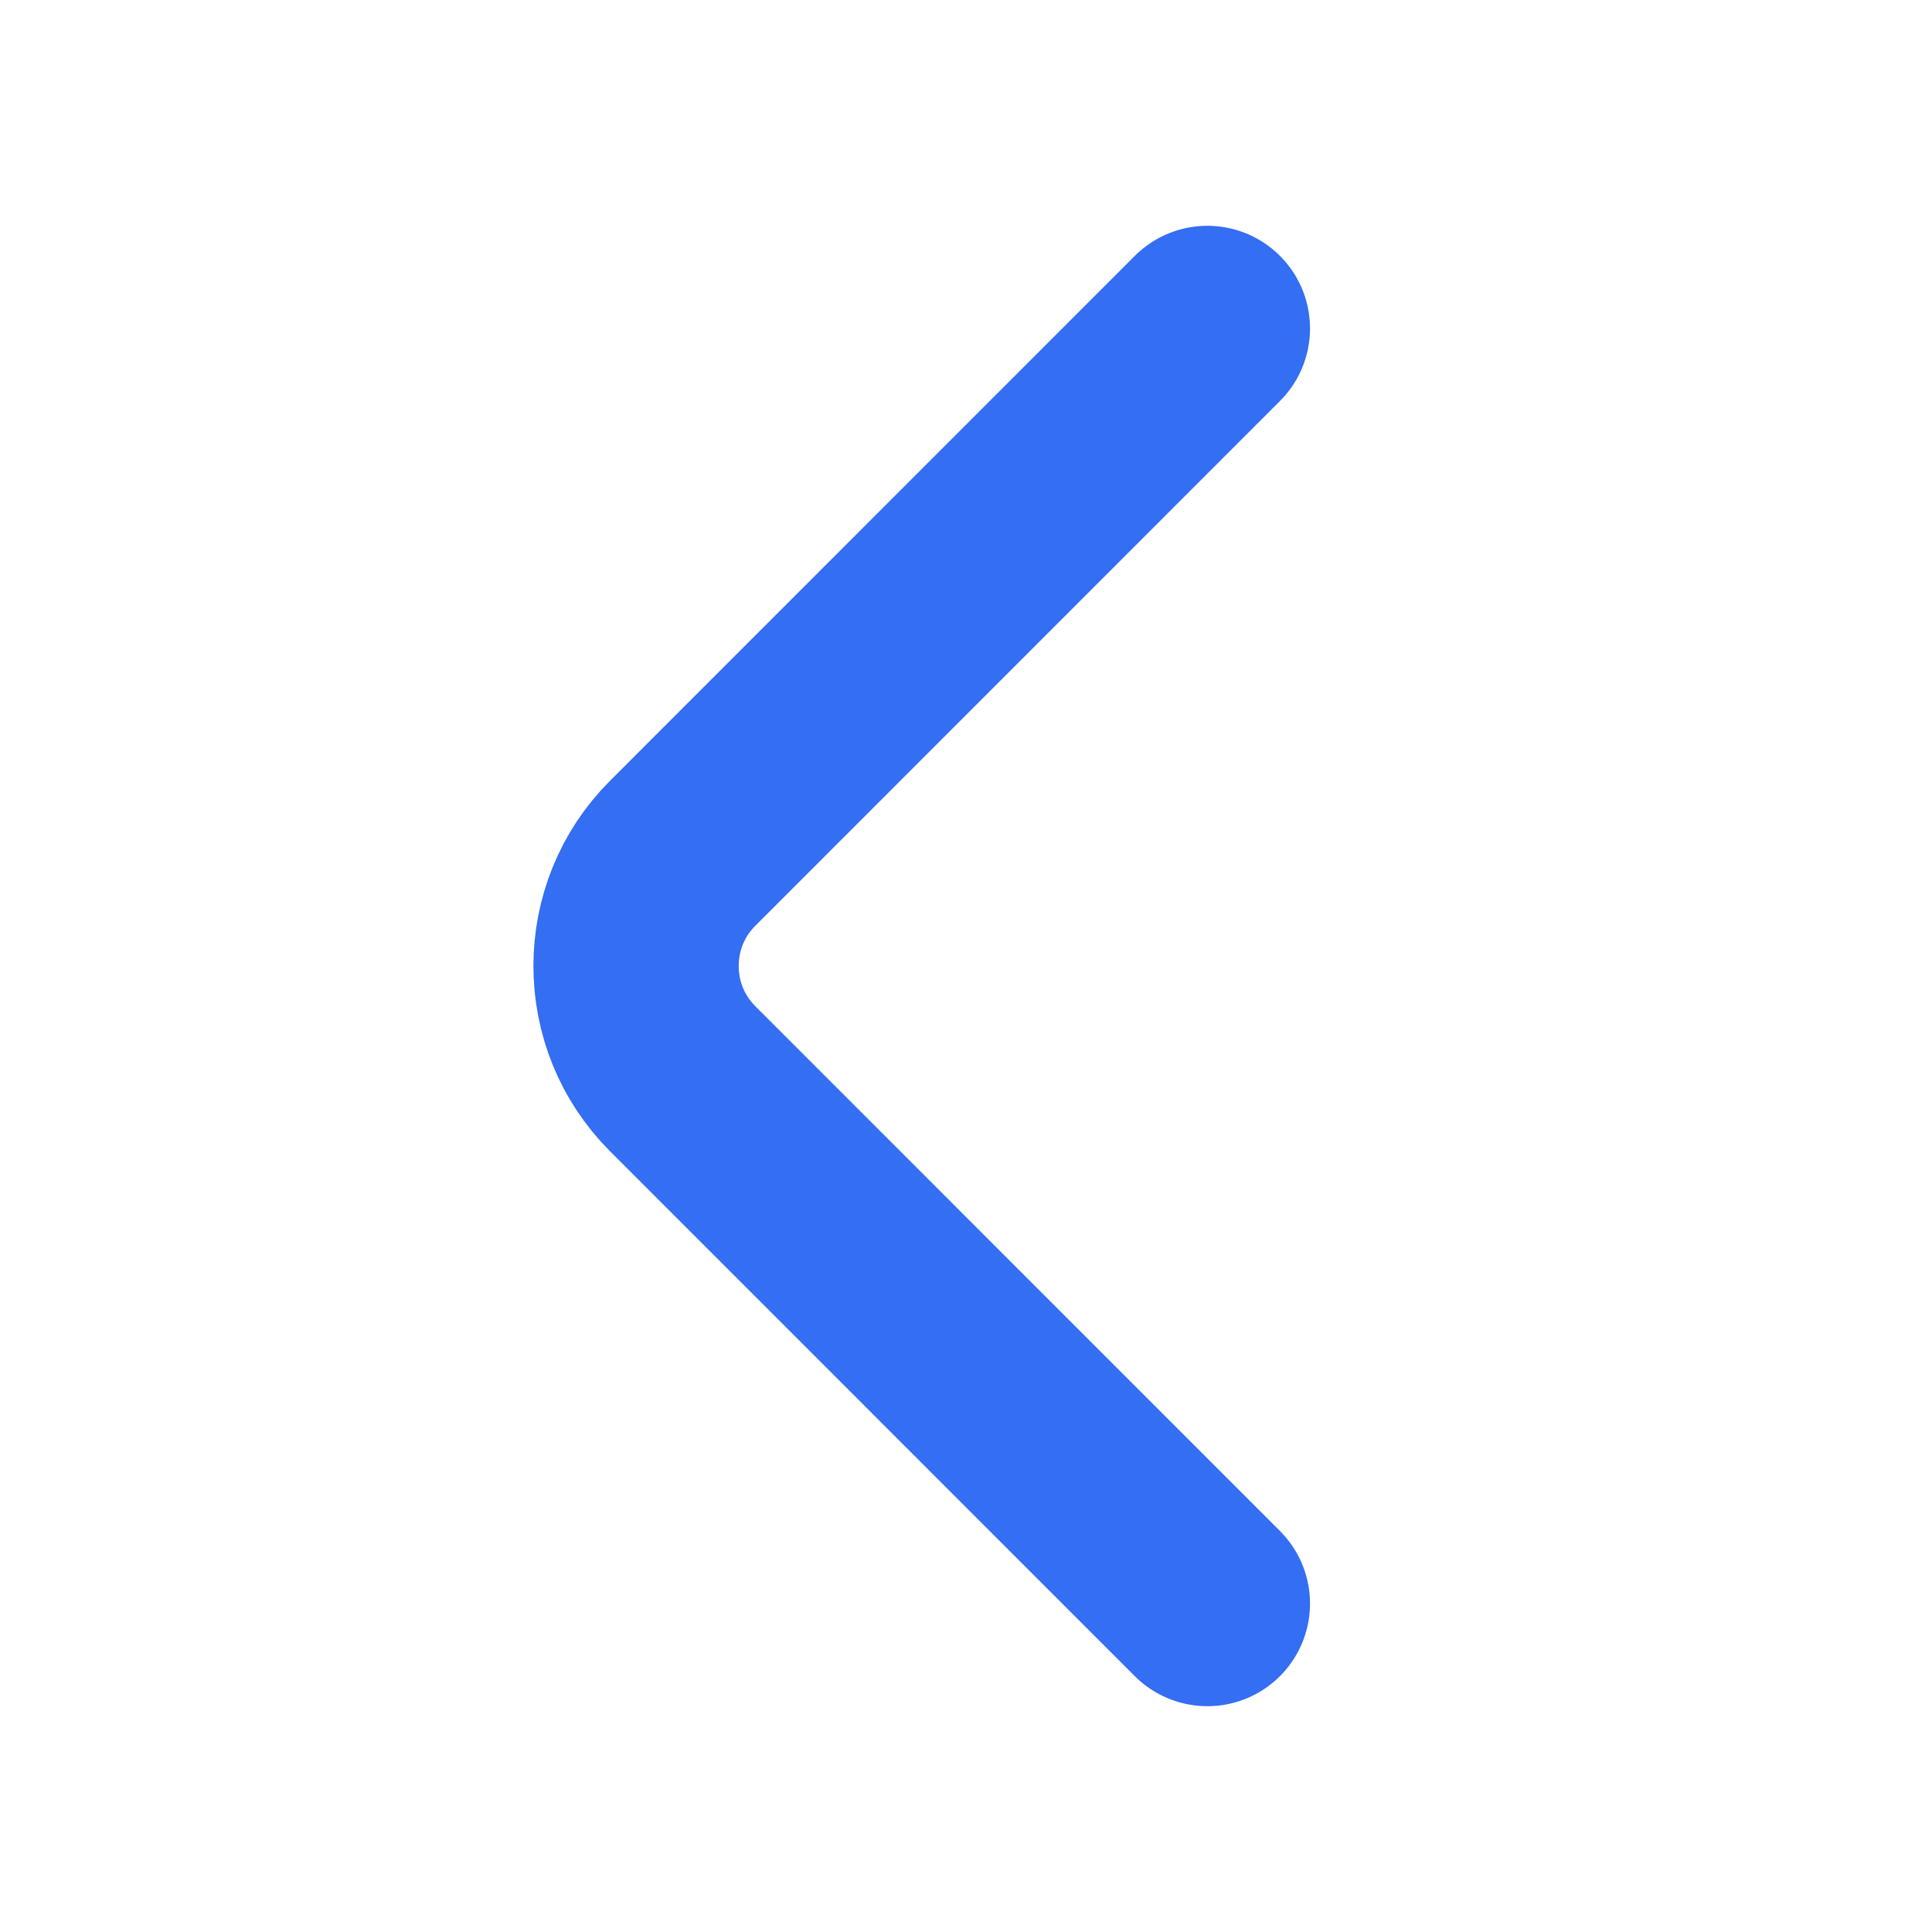
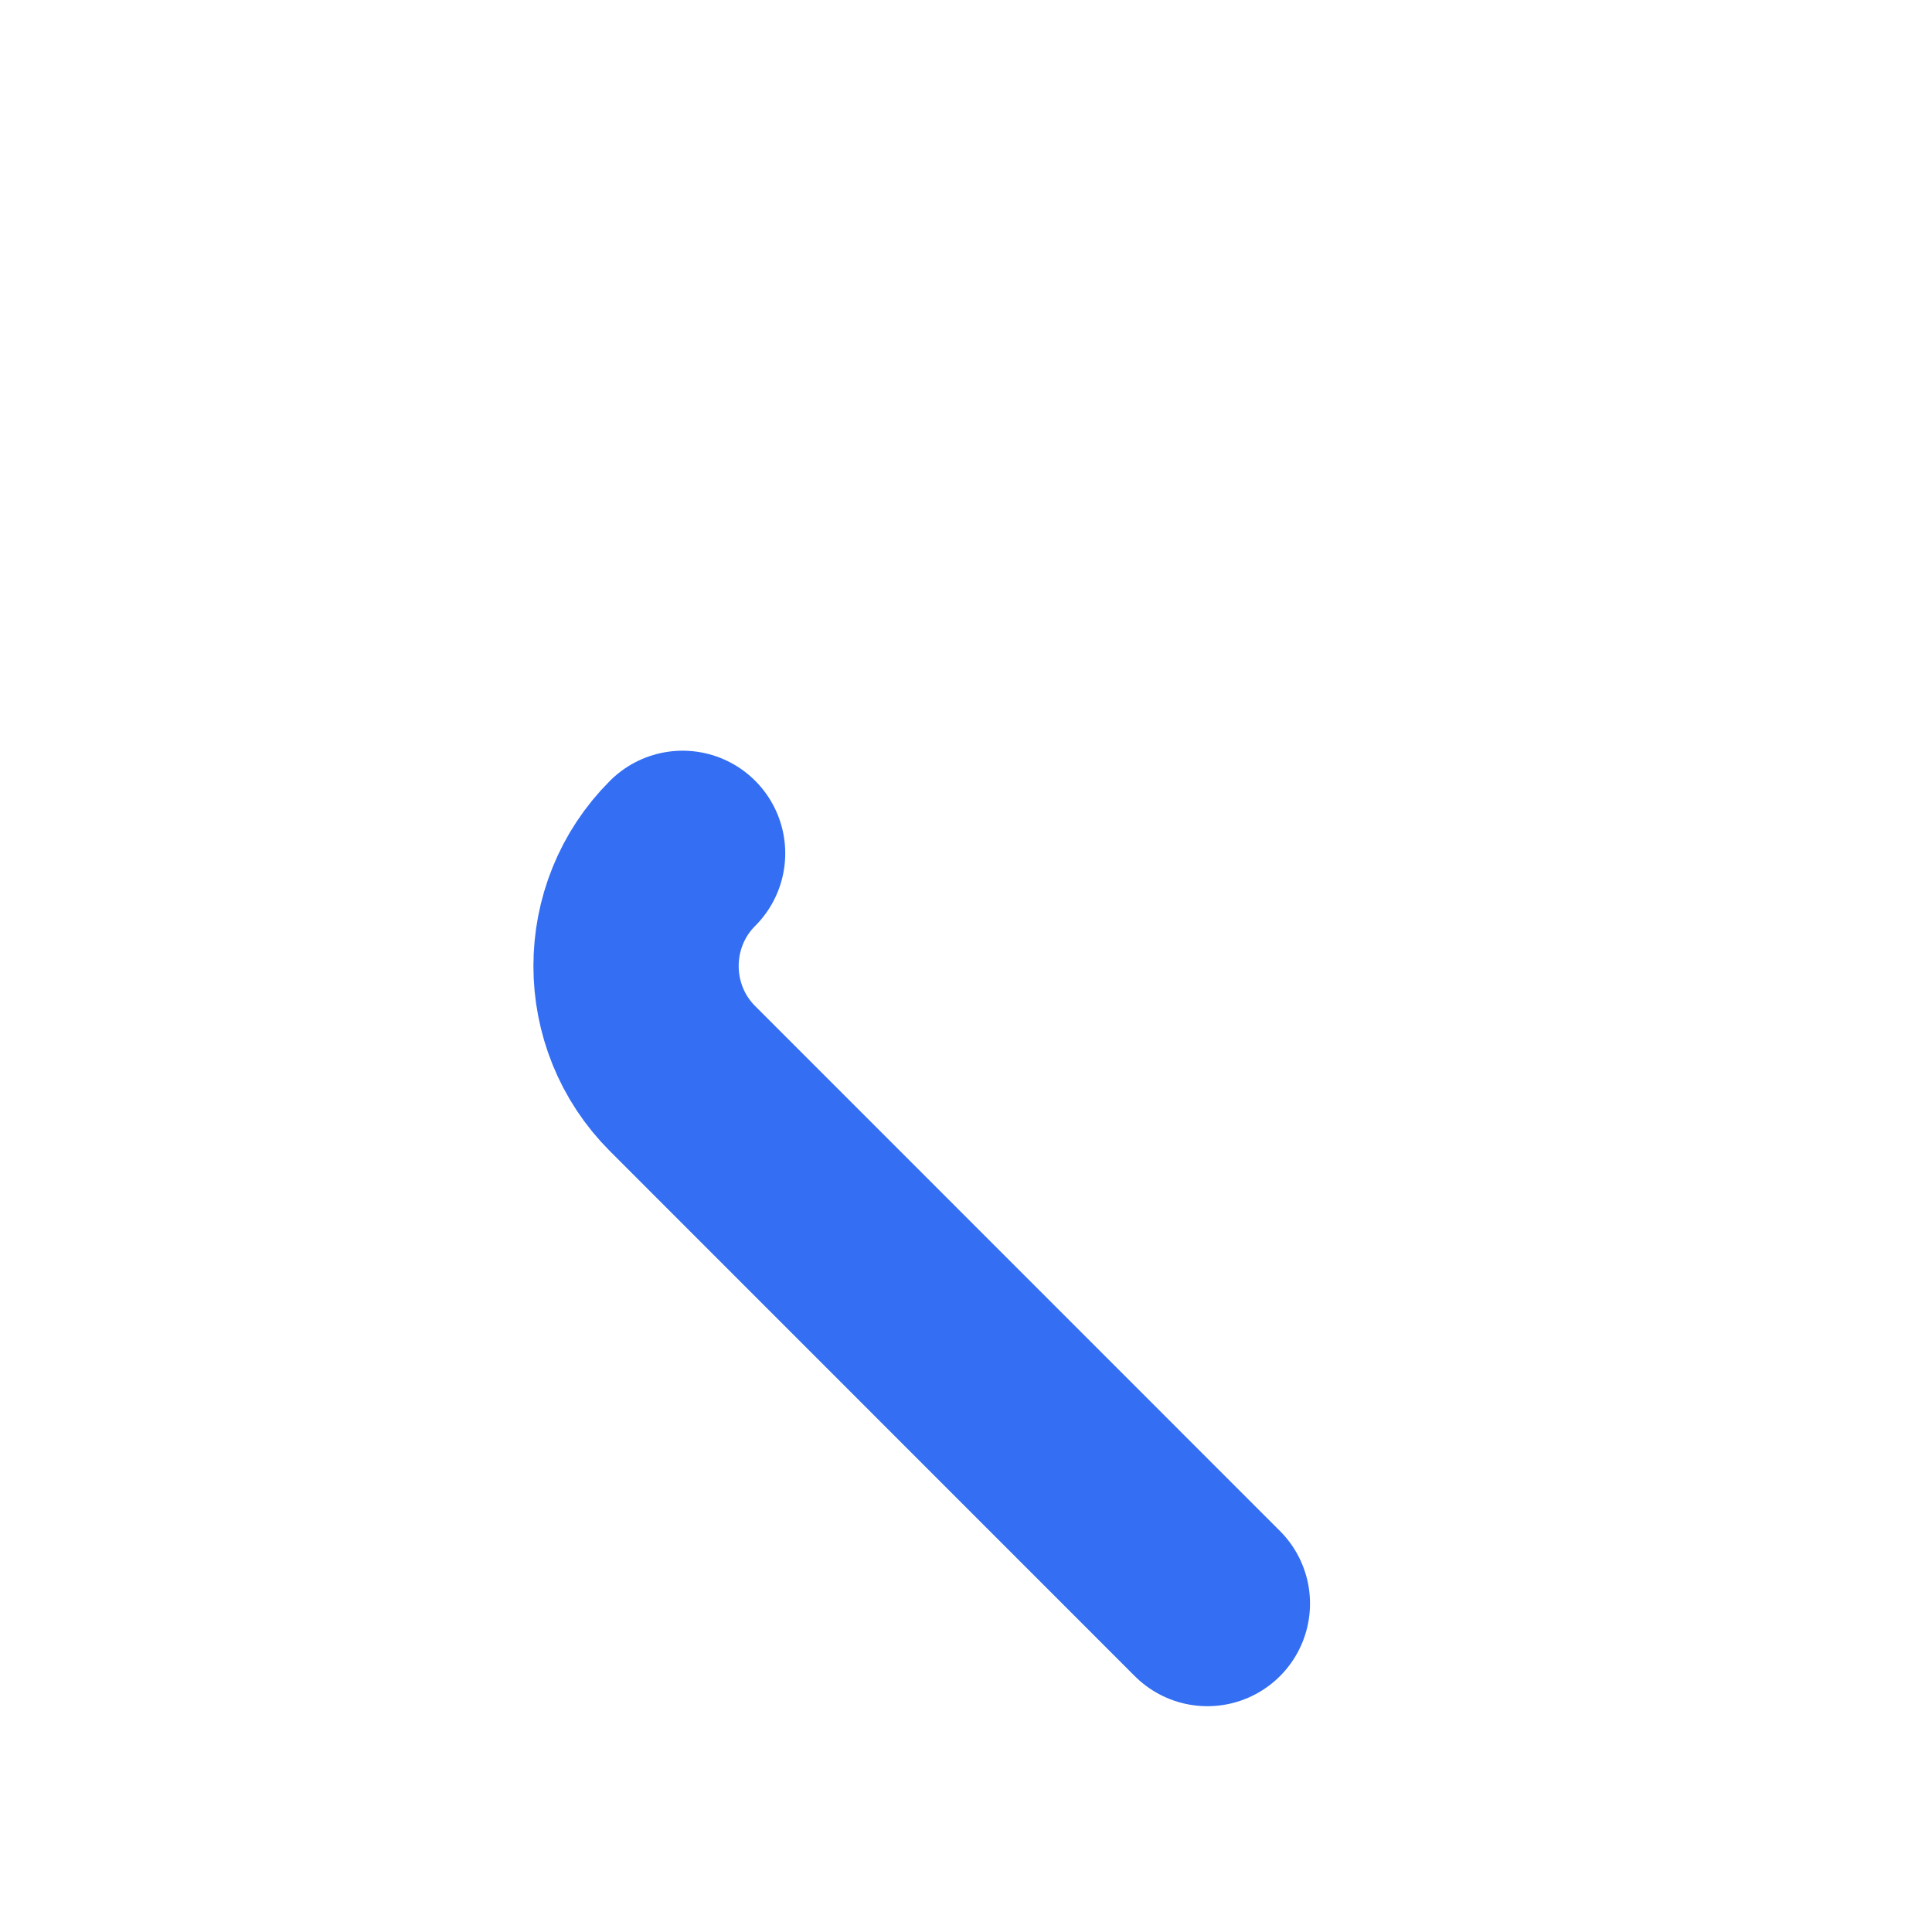
<svg xmlns="http://www.w3.org/2000/svg" width="16" height="16" viewBox="0 0 16 16" fill="none">
-   <path d="M9.999 13.28L5.653 8.933C5.139 8.42 5.139 7.58 5.653 7.067L9.999 2.72" stroke="#336EF3" stroke-width="1.7" stroke-miterlimit="10" stroke-linecap="round" stroke-linejoin="round" />
+   <path d="M9.999 13.28L5.653 8.933C5.139 8.42 5.139 7.58 5.653 7.067" stroke="#336EF3" stroke-width="1.7" stroke-miterlimit="10" stroke-linecap="round" stroke-linejoin="round" />
</svg>